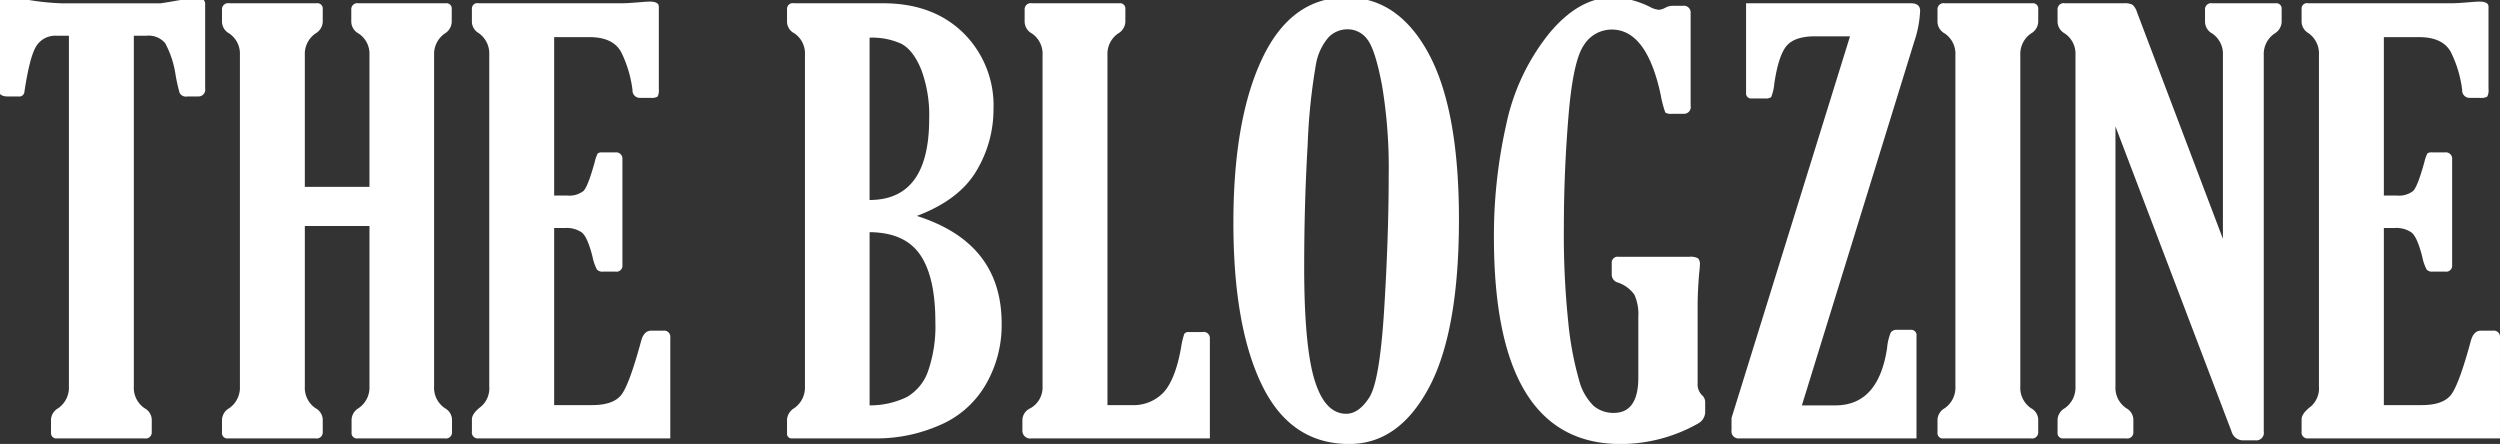
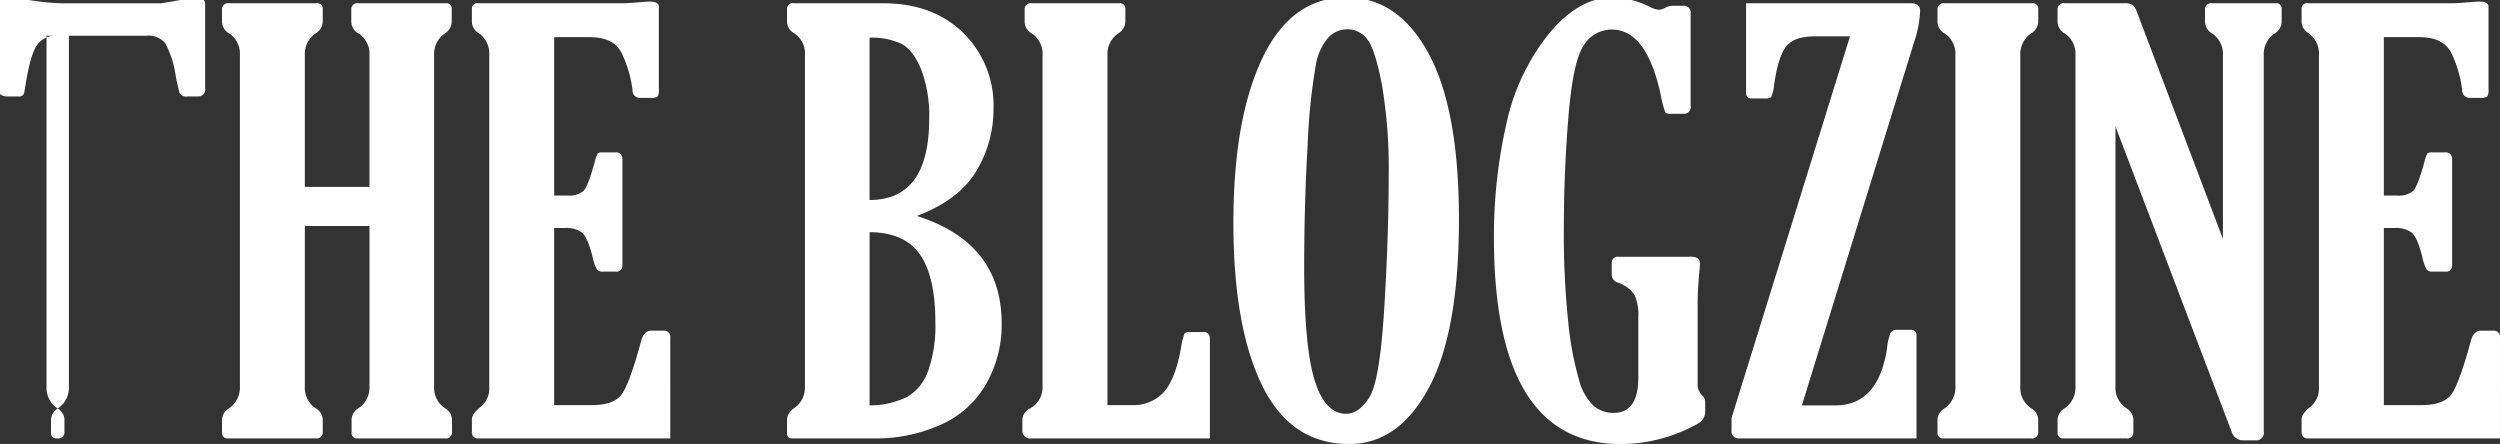
<svg xmlns="http://www.w3.org/2000/svg" width="436.25" height="77.469" viewBox="0 0 436.25 77.469">
  <rect x="0" y="0" width="436.25" height="77.469" fill="#333333" stroke="none" />
  <defs>
    <style>
      .cls-1 {
        fill: #fff;
        fill-rule: evenodd;
      }
    </style>
  </defs>
-   <path id="The_Blogzine" data-name="The Blogzine" class="cls-1" d="M25.551,6.236A3.761,3.761,0,0,1,28.822,7.53a16.689,16.689,0,0,1,1.807,5.493,31.468,31.468,0,0,0,.708,3.174,1.237,1.237,0,0,0,1.343.635h1.856A1.191,1.191,0,0,0,35.8,15.416V0.816A1.124,1.124,0,0,0,34.486-.4q-0.293,0-3.223.439-1.9.342-3.223,0.537H10.756A42.164,42.164,0,0,1,4.7-.062,26.539,26.539,0,0,0,1.234-.453,1.426,1.426,0,0,0-.328,1.207V15.416q0,1.417,1.66,1.416h1.9A0.89,0.89,0,0,0,4.262,16Q5.189,9.85,6.337,8.043a3.9,3.9,0,0,1,3.54-1.807h2.148V67.418a4.385,4.385,0,0,1-1.855,3.809A2.437,2.437,0,0,0,8.9,73.18v2.295A0.928,0.928,0,0,0,9.975,76.5H25.209a1.062,1.062,0,0,0,1.27-1.123v-2.2a2.353,2.353,0,0,0-1.27-1.953,4.306,4.306,0,0,1-1.855-3.809V6.236h2.2Zm52.075-.391a2.486,2.486,0,0,0,1.2-2V1.6A0.927,0.927,0,0,0,77.756.572H62.563A1.06,1.06,0,0,0,61.3,1.7V3.844a2.381,2.381,0,0,0,1.27,2,4.226,4.226,0,0,1,1.9,3.76v23H53.192v-23a4.335,4.335,0,0,1,1.855-3.76,2.466,2.466,0,0,0,1.27-2V1.6A0.929,0.929,0,0,0,55.243.572H40.009A1.062,1.062,0,0,0,38.739,1.7V3.844a2.381,2.381,0,0,0,1.27,2,4.261,4.261,0,0,1,1.855,3.76V67.418a4.385,4.385,0,0,1-1.855,3.809,2.437,2.437,0,0,0-1.27,1.953v2.295A0.928,0.928,0,0,0,39.813,76.5H55.048a1.062,1.062,0,0,0,1.27-1.123v-2.2a2.353,2.353,0,0,0-1.27-1.953,4.306,4.306,0,0,1-1.855-3.809V39.44H64.472V67.418a4.347,4.347,0,0,1-1.9,3.809,2.449,2.449,0,0,0-1.221,1.953v2.295A0.927,0.927,0,0,0,62.418,76.5H77.61a1.06,1.06,0,0,0,1.266-1.123v-2.2a2.357,2.357,0,0,0-1.25-1.953,4.292,4.292,0,0,1-1.875-3.809V9.605a4.322,4.322,0,0,1,1.874-3.76h0Zm39.341,53.076a1.079,1.079,0,0,0-1.22-1.221h-2.1q-1.27,0-1.758,1.758-2.1,7.764-3.515,9.5T103.3,70.69H96.7V39.781h1.953a4.686,4.686,0,0,1,2.832.757q1.025,0.758,1.9,4.224a8.261,8.261,0,0,0,.781,2.271,1.248,1.248,0,0,0,1.026.366h2.246a1.036,1.036,0,0,0,1.172-1.172V27.818a1.1,1.1,0,0,0-1.27-1.221H105.2a1.528,1.528,0,0,0-.879.146,6.184,6.184,0,0,0-.537,1.514q-1.172,4.248-1.953,5.054a3.986,3.986,0,0,1-2.881.806H96.7V6.48h6.152q4.2,0,5.591,2.71a20.515,20.515,0,0,1,1.929,6.519,1.276,1.276,0,0,0,1.318,1.367H113.5a2.1,2.1,0,0,0,1.245-.22,2.36,2.36,0,0,0,.219-1.343V1.158q0-.879-1.611-0.879-0.439,0-2.148.146-1.9.146-2.588,0.146h-25.1a0.944,0.944,0,0,0-1.172.928V3.844A2.361,2.361,0,0,0,83.568,5.8a4.35,4.35,0,0,1,1.807,3.809V67.418a4.214,4.214,0,0,1-1.416,3.516q-1.611,1.221-1.611,2.246v2.148A1.036,1.036,0,0,0,83.519,76.5h33.447V58.922Zm53.4-29.077a20.818,20.818,0,0,0,3-10.815,17.755,17.755,0,0,0-5.291-13.306q-5.29-5.151-13.97-5.151H138.556A1,1,0,0,0,137.337,1.6V3.844a2.276,2.276,0,0,0,1.25,1.953,4.22,4.22,0,0,1,1.875,3.809V67.418a4.369,4.369,0,0,1-1.875,3.809,2.536,2.536,0,0,0-1.25,1.953v2.393a0.8,0.8,0,0,0,.878.928h14.971a27.168,27.168,0,0,0,10.533-2.2,16.915,16.915,0,0,0,8.168-6.982,20.583,20.583,0,0,0,2.9-10.889q0-14.062-14.8-18.75Q167.366,34.9,170.369,29.845ZM157.259,7.628q2.051,1.051,3.467,4.443a22.7,22.7,0,0,1,1.416,8.667q0,14.161-10.4,14.16V6.578A12.2,12.2,0,0,1,157.259,7.628Zm3.3,36.816q2.661,3.882,2.661,11.694a23.882,23.882,0,0,1-1.27,8.618,8.407,8.407,0,0,1-3.686,4.517,14.788,14.788,0,0,1-6.519,1.465V40.514Q157.894,40.563,160.555,44.444Zm19.267,26.782a2.344,2.344,0,0,0-1.416,1.953v1.856a1.363,1.363,0,0,0,1.612,1.465h31.1V59.02a1.071,1.071,0,0,0-1.318-1.074h-2.295a0.9,0.9,0,0,0-.855.317,14.193,14.193,0,0,0-.561,2.417q-0.978,5.469-3,7.739A7.229,7.229,0,0,1,197.4,70.69h-4.15V9.605a4.336,4.336,0,0,1,1.855-3.76,2.464,2.464,0,0,0,1.27-2V1.6A0.929,0.929,0,0,0,195.3.572H180.066A1.062,1.062,0,0,0,178.8,1.7V3.844a2.382,2.382,0,0,0,1.269,2,4.26,4.26,0,0,1,1.856,3.76V67.418a4.165,4.165,0,0,1-2.1,3.809h0Zm69.512-3.558q5.248-9.808,5.249-29.376,0-19.177-5.3-28.961T234.954-.453q-9.62,0-14.673,10.614t-5.054,28.717q0,18.1,5,28.352t15.21,10.247Q244.085,77.477,249.334,67.668ZM229.388,66.3q-1.808-5.9-1.807-19.713,0-11.076.61-21.371a103.367,103.367,0,0,1,1.416-13.833,9.769,9.769,0,0,1,2.246-4.9A4.6,4.6,0,0,1,235.1,5.113a4.244,4.244,0,0,1,3.516,1.781q1.366,1.781,2.539,7.953a86.9,86.9,0,0,1,1.172,15.736q0,10.588-.781,23.274t-2.613,15.516q-1.83,2.83-4.028,2.83Q231.194,72.2,229.388,66.3Zm51.86-20.366v2.051a1.429,1.429,0,0,0,1.074,1.318,5.776,5.776,0,0,1,2.881,2.124,8.37,8.37,0,0,1,.683,3.931V65.9q0,6.152-4.3,6.152a5.341,5.341,0,0,1-3.491-1.22,9.7,9.7,0,0,1-2.563-4.562,56.3,56.3,0,0,1-1.856-9.905,146.066,146.066,0,0,1-.781-16.711q0-9.661.806-19.395t2.71-12.418a5.723,5.723,0,0,1,4.834-2.684q6.1,0,8.545,11.377a19.088,19.088,0,0,0,.805,3.1,1.723,1.723,0,0,0,1.148.22h2.05a1.173,1.173,0,0,0,1.221-1.416V2.33a1.187,1.187,0,0,0-1.367-1.318h-1.9a2.645,2.645,0,0,0-1.075.3,3.376,3.376,0,0,1-1.123.4,4.075,4.075,0,0,1-1.611-.491,15.282,15.282,0,0,0-6.494-1.669q-5.958,0-11.206,6.393a37.678,37.678,0,0,0-7.4,15.786,88.088,88.088,0,0,0-2.148,19.69q0,36.062,22.119,36.061a27.594,27.594,0,0,0,13.526-3.589,2.362,2.362,0,0,0,1.22-1.88V70.25a1.627,1.627,0,0,0-.586-1.318,2.673,2.673,0,0,1-.732-2.051V53.209q0-2.1.244-5.274,0.147-1.318.147-1.709a1.511,1.511,0,0,0-.318-1.148,2.759,2.759,0,0,0-1.538-.269H282.468a1.038,1.038,0,0,0-1.22,1.123h0ZM304.69,16.2a0.885,0.885,0,0,0,1.025.977h2.246a1.741,1.741,0,0,0,1.1-.22,8,8,0,0,0,.561-2.417q0.731-4.882,2.144-6.543t4.971-1.66h6.09l-20.675,66.6v2.148a1.23,1.23,0,0,0,1.367,1.416h30.908V58.629a0.929,0.929,0,0,0-1.025-1.074h-2.344a1.266,1.266,0,0,0-1.1.439,8.686,8.686,0,0,0-.659,2.734q-1.512,10.01-9.019,10.01h-5.851L334.036,7.262a19.217,19.217,0,0,0,1.025-5.371q0-1.318-1.611-1.318H304.69V16.2Zm47.856-6.592a4.334,4.334,0,0,1,1.856-3.76,2.465,2.465,0,0,0,1.269-2V1.6A0.928,0.928,0,0,0,354.6.572H339.363a1.062,1.062,0,0,0-1.27,1.123V3.844a2.381,2.381,0,0,0,1.27,2,4.262,4.262,0,0,1,1.855,3.76V67.418a4.386,4.386,0,0,1-1.855,3.809,2.437,2.437,0,0,0-1.27,1.953v2.295a0.928,0.928,0,0,0,1.074,1.025H354.4a1.062,1.062,0,0,0,1.269-1.123v-2.2a2.353,2.353,0,0,0-1.269-1.953,4.305,4.305,0,0,1-1.856-3.809V9.605ZM372.91,2.139a2.862,2.862,0,0,0-.778-1.3,2.9,2.9,0,0,0-1.509-.269H360.31A1.06,1.06,0,0,0,359.045,1.7V3.844a2.382,2.382,0,0,0,1.269,2,4.26,4.26,0,0,1,1.856,3.76V67.418a4.384,4.384,0,0,1-1.856,3.809,2.438,2.438,0,0,0-1.269,1.953v2.295a0.925,0.925,0,0,0,1.067,1.025h10.9a1.057,1.057,0,0,0,1.26-1.123v-2.2a2.356,2.356,0,0,0-1.249-1.953,4.291,4.291,0,0,1-1.876-3.809V22.057l20.253,53.223a2.093,2.093,0,0,0,2.055,1.563h2.152a1.321,1.321,0,0,0,1.419-1.562V9.605a4.3,4.3,0,0,1,1.9-3.76,2.48,2.48,0,0,0,1.22-2V1.6A0.928,0.928,0,0,0,397.082.572H386.047a1.063,1.063,0,0,0-1.27,1.125V3.851a2.388,2.388,0,0,0,1.27,2.007A4.271,4.271,0,0,1,387.9,9.625V41.676Zm63.337,56.783a1.08,1.08,0,0,0-1.221-1.221h-2.1q-1.271,0-1.758,1.758-2.1,7.764-3.516,9.5t-5.078,1.733h-6.592V39.781h1.953a4.684,4.684,0,0,1,2.832.757q1.026,0.758,1.905,4.224a8.261,8.261,0,0,0,.781,2.271,1.244,1.244,0,0,0,1.025.366h2.246a1.036,1.036,0,0,0,1.172-1.172V27.818a1.1,1.1,0,0,0-1.269-1.221h-2.149a1.528,1.528,0,0,0-.879.146,6.232,6.232,0,0,0-.537,1.514q-1.172,4.248-1.953,5.054a3.984,3.984,0,0,1-2.881.806h-2.246V6.48h6.153q4.2,0,5.59,2.71a20.489,20.489,0,0,1,1.929,6.519,1.276,1.276,0,0,0,1.318,1.367h1.807a2.093,2.093,0,0,0,1.245-.22,2.347,2.347,0,0,0,.22-1.343V1.158q0-.879-1.611-0.879-0.44,0-2.149.146-1.9.146-2.588,0.146H402.8a0.943,0.943,0,0,0-1.172.928V3.844a2.36,2.36,0,0,0,1.22,1.953,4.35,4.35,0,0,1,1.807,3.809V67.418a4.214,4.214,0,0,1-1.416,3.516q-1.611,1.221-1.611,2.246v2.148A1.036,1.036,0,0,0,402.8,76.5h33.447V58.922Z" />
+   <path id="The_Blogzine" data-name="The Blogzine" class="cls-1" d="M25.551,6.236A3.761,3.761,0,0,1,28.822,7.53a16.689,16.689,0,0,1,1.807,5.493,31.468,31.468,0,0,0,.708,3.174,1.237,1.237,0,0,0,1.343.635h1.856A1.191,1.191,0,0,0,35.8,15.416V0.816A1.124,1.124,0,0,0,34.486-.4q-0.293,0-3.223.439-1.9.342-3.223,0.537H10.756A42.164,42.164,0,0,1,4.7-.062,26.539,26.539,0,0,0,1.234-.453,1.426,1.426,0,0,0-.328,1.207V15.416q0,1.417,1.66,1.416h1.9A0.89,0.89,0,0,0,4.262,16Q5.189,9.85,6.337,8.043a3.9,3.9,0,0,1,3.54-1.807h2.148V67.418a4.385,4.385,0,0,1-1.855,3.809A2.437,2.437,0,0,0,8.9,73.18v2.295A0.928,0.928,0,0,0,9.975,76.5a1.062,1.062,0,0,0,1.27-1.123v-2.2a2.353,2.353,0,0,0-1.27-1.953,4.306,4.306,0,0,1-1.855-3.809V6.236h2.2Zm52.075-.391a2.486,2.486,0,0,0,1.2-2V1.6A0.927,0.927,0,0,0,77.756.572H62.563A1.06,1.06,0,0,0,61.3,1.7V3.844a2.381,2.381,0,0,0,1.27,2,4.226,4.226,0,0,1,1.9,3.76v23H53.192v-23a4.335,4.335,0,0,1,1.855-3.76,2.466,2.466,0,0,0,1.27-2V1.6A0.929,0.929,0,0,0,55.243.572H40.009A1.062,1.062,0,0,0,38.739,1.7V3.844a2.381,2.381,0,0,0,1.27,2,4.261,4.261,0,0,1,1.855,3.76V67.418a4.385,4.385,0,0,1-1.855,3.809,2.437,2.437,0,0,0-1.27,1.953v2.295A0.928,0.928,0,0,0,39.813,76.5H55.048a1.062,1.062,0,0,0,1.27-1.123v-2.2a2.353,2.353,0,0,0-1.27-1.953,4.306,4.306,0,0,1-1.855-3.809V39.44H64.472V67.418a4.347,4.347,0,0,1-1.9,3.809,2.449,2.449,0,0,0-1.221,1.953v2.295A0.927,0.927,0,0,0,62.418,76.5H77.61a1.06,1.06,0,0,0,1.266-1.123v-2.2a2.357,2.357,0,0,0-1.25-1.953,4.292,4.292,0,0,1-1.875-3.809V9.605a4.322,4.322,0,0,1,1.874-3.76h0Zm39.341,53.076a1.079,1.079,0,0,0-1.22-1.221h-2.1q-1.27,0-1.758,1.758-2.1,7.764-3.515,9.5T103.3,70.69H96.7V39.781h1.953a4.686,4.686,0,0,1,2.832.757q1.025,0.758,1.9,4.224a8.261,8.261,0,0,0,.781,2.271,1.248,1.248,0,0,0,1.026.366h2.246a1.036,1.036,0,0,0,1.172-1.172V27.818a1.1,1.1,0,0,0-1.27-1.221H105.2a1.528,1.528,0,0,0-.879.146,6.184,6.184,0,0,0-.537,1.514q-1.172,4.248-1.953,5.054a3.986,3.986,0,0,1-2.881.806H96.7V6.48h6.152q4.2,0,5.591,2.71a20.515,20.515,0,0,1,1.929,6.519,1.276,1.276,0,0,0,1.318,1.367H113.5a2.1,2.1,0,0,0,1.245-.22,2.36,2.36,0,0,0,.219-1.343V1.158q0-.879-1.611-0.879-0.439,0-2.148.146-1.9.146-2.588,0.146h-25.1a0.944,0.944,0,0,0-1.172.928V3.844A2.361,2.361,0,0,0,83.568,5.8a4.35,4.35,0,0,1,1.807,3.809V67.418a4.214,4.214,0,0,1-1.416,3.516q-1.611,1.221-1.611,2.246v2.148A1.036,1.036,0,0,0,83.519,76.5h33.447V58.922Zm53.4-29.077a20.818,20.818,0,0,0,3-10.815,17.755,17.755,0,0,0-5.291-13.306q-5.29-5.151-13.97-5.151H138.556A1,1,0,0,0,137.337,1.6V3.844a2.276,2.276,0,0,0,1.25,1.953,4.22,4.22,0,0,1,1.875,3.809V67.418a4.369,4.369,0,0,1-1.875,3.809,2.536,2.536,0,0,0-1.25,1.953v2.393a0.8,0.8,0,0,0,.878.928h14.971a27.168,27.168,0,0,0,10.533-2.2,16.915,16.915,0,0,0,8.168-6.982,20.583,20.583,0,0,0,2.9-10.889q0-14.062-14.8-18.75Q167.366,34.9,170.369,29.845ZM157.259,7.628q2.051,1.051,3.467,4.443a22.7,22.7,0,0,1,1.416,8.667q0,14.161-10.4,14.16V6.578A12.2,12.2,0,0,1,157.259,7.628Zm3.3,36.816q2.661,3.882,2.661,11.694a23.882,23.882,0,0,1-1.27,8.618,8.407,8.407,0,0,1-3.686,4.517,14.788,14.788,0,0,1-6.519,1.465V40.514Q157.894,40.563,160.555,44.444Zm19.267,26.782a2.344,2.344,0,0,0-1.416,1.953v1.856a1.363,1.363,0,0,0,1.612,1.465h31.1V59.02a1.071,1.071,0,0,0-1.318-1.074h-2.295a0.9,0.9,0,0,0-.855.317,14.193,14.193,0,0,0-.561,2.417q-0.978,5.469-3,7.739A7.229,7.229,0,0,1,197.4,70.69h-4.15V9.605a4.336,4.336,0,0,1,1.855-3.76,2.464,2.464,0,0,0,1.27-2V1.6A0.929,0.929,0,0,0,195.3.572H180.066A1.062,1.062,0,0,0,178.8,1.7V3.844a2.382,2.382,0,0,0,1.269,2,4.26,4.26,0,0,1,1.856,3.76V67.418a4.165,4.165,0,0,1-2.1,3.809h0Zm69.512-3.558q5.248-9.808,5.249-29.376,0-19.177-5.3-28.961T234.954-.453q-9.62,0-14.673,10.614t-5.054,28.717q0,18.1,5,28.352t15.21,10.247Q244.085,77.477,249.334,67.668ZM229.388,66.3q-1.808-5.9-1.807-19.713,0-11.076.61-21.371a103.367,103.367,0,0,1,1.416-13.833,9.769,9.769,0,0,1,2.246-4.9A4.6,4.6,0,0,1,235.1,5.113a4.244,4.244,0,0,1,3.516,1.781q1.366,1.781,2.539,7.953a86.9,86.9,0,0,1,1.172,15.736q0,10.588-.781,23.274t-2.613,15.516q-1.83,2.83-4.028,2.83Q231.194,72.2,229.388,66.3Zm51.86-20.366v2.051a1.429,1.429,0,0,0,1.074,1.318,5.776,5.776,0,0,1,2.881,2.124,8.37,8.37,0,0,1,.683,3.931V65.9q0,6.152-4.3,6.152a5.341,5.341,0,0,1-3.491-1.22,9.7,9.7,0,0,1-2.563-4.562,56.3,56.3,0,0,1-1.856-9.905,146.066,146.066,0,0,1-.781-16.711q0-9.661.806-19.395t2.71-12.418a5.723,5.723,0,0,1,4.834-2.684q6.1,0,8.545,11.377a19.088,19.088,0,0,0,.805,3.1,1.723,1.723,0,0,0,1.148.22h2.05a1.173,1.173,0,0,0,1.221-1.416V2.33a1.187,1.187,0,0,0-1.367-1.318h-1.9a2.645,2.645,0,0,0-1.075.3,3.376,3.376,0,0,1-1.123.4,4.075,4.075,0,0,1-1.611-.491,15.282,15.282,0,0,0-6.494-1.669q-5.958,0-11.206,6.393a37.678,37.678,0,0,0-7.4,15.786,88.088,88.088,0,0,0-2.148,19.69q0,36.062,22.119,36.061a27.594,27.594,0,0,0,13.526-3.589,2.362,2.362,0,0,0,1.22-1.88V70.25a1.627,1.627,0,0,0-.586-1.318,2.673,2.673,0,0,1-.732-2.051V53.209q0-2.1.244-5.274,0.147-1.318.147-1.709a1.511,1.511,0,0,0-.318-1.148,2.759,2.759,0,0,0-1.538-.269H282.468a1.038,1.038,0,0,0-1.22,1.123h0ZM304.69,16.2a0.885,0.885,0,0,0,1.025.977h2.246a1.741,1.741,0,0,0,1.1-.22,8,8,0,0,0,.561-2.417q0.731-4.882,2.144-6.543t4.971-1.66h6.09l-20.675,66.6v2.148a1.23,1.23,0,0,0,1.367,1.416h30.908V58.629a0.929,0.929,0,0,0-1.025-1.074h-2.344a1.266,1.266,0,0,0-1.1.439,8.686,8.686,0,0,0-.659,2.734q-1.512,10.01-9.019,10.01h-5.851L334.036,7.262a19.217,19.217,0,0,0,1.025-5.371q0-1.318-1.611-1.318H304.69V16.2Zm47.856-6.592a4.334,4.334,0,0,1,1.856-3.76,2.465,2.465,0,0,0,1.269-2V1.6A0.928,0.928,0,0,0,354.6.572H339.363a1.062,1.062,0,0,0-1.27,1.123V3.844a2.381,2.381,0,0,0,1.27,2,4.262,4.262,0,0,1,1.855,3.76V67.418a4.386,4.386,0,0,1-1.855,3.809,2.437,2.437,0,0,0-1.27,1.953v2.295a0.928,0.928,0,0,0,1.074,1.025H354.4a1.062,1.062,0,0,0,1.269-1.123v-2.2a2.353,2.353,0,0,0-1.269-1.953,4.305,4.305,0,0,1-1.856-3.809V9.605ZM372.91,2.139a2.862,2.862,0,0,0-.778-1.3,2.9,2.9,0,0,0-1.509-.269H360.31A1.06,1.06,0,0,0,359.045,1.7V3.844a2.382,2.382,0,0,0,1.269,2,4.26,4.26,0,0,1,1.856,3.76V67.418a4.384,4.384,0,0,1-1.856,3.809,2.438,2.438,0,0,0-1.269,1.953v2.295a0.925,0.925,0,0,0,1.067,1.025h10.9a1.057,1.057,0,0,0,1.26-1.123v-2.2a2.356,2.356,0,0,0-1.249-1.953,4.291,4.291,0,0,1-1.876-3.809V22.057l20.253,53.223a2.093,2.093,0,0,0,2.055,1.563h2.152a1.321,1.321,0,0,0,1.419-1.562V9.605a4.3,4.3,0,0,1,1.9-3.76,2.48,2.48,0,0,0,1.22-2V1.6A0.928,0.928,0,0,0,397.082.572H386.047a1.063,1.063,0,0,0-1.27,1.125V3.851a2.388,2.388,0,0,0,1.27,2.007A4.271,4.271,0,0,1,387.9,9.625V41.676Zm63.337,56.783a1.08,1.08,0,0,0-1.221-1.221h-2.1q-1.271,0-1.758,1.758-2.1,7.764-3.516,9.5t-5.078,1.733h-6.592V39.781h1.953a4.684,4.684,0,0,1,2.832.757q1.026,0.758,1.905,4.224a8.261,8.261,0,0,0,.781,2.271,1.244,1.244,0,0,0,1.025.366h2.246a1.036,1.036,0,0,0,1.172-1.172V27.818a1.1,1.1,0,0,0-1.269-1.221h-2.149a1.528,1.528,0,0,0-.879.146,6.232,6.232,0,0,0-.537,1.514q-1.172,4.248-1.953,5.054a3.984,3.984,0,0,1-2.881.806h-2.246V6.48h6.153q4.2,0,5.59,2.71a20.489,20.489,0,0,1,1.929,6.519,1.276,1.276,0,0,0,1.318,1.367h1.807a2.093,2.093,0,0,0,1.245-.22,2.347,2.347,0,0,0,.22-1.343V1.158q0-.879-1.611-0.879-0.44,0-2.149.146-1.9.146-2.588,0.146H402.8a0.943,0.943,0,0,0-1.172.928V3.844a2.36,2.36,0,0,0,1.22,1.953,4.35,4.35,0,0,1,1.807,3.809V67.418a4.214,4.214,0,0,1-1.416,3.516q-1.611,1.221-1.611,2.246v2.148A1.036,1.036,0,0,0,402.8,76.5h33.447V58.922Z" />
</svg>